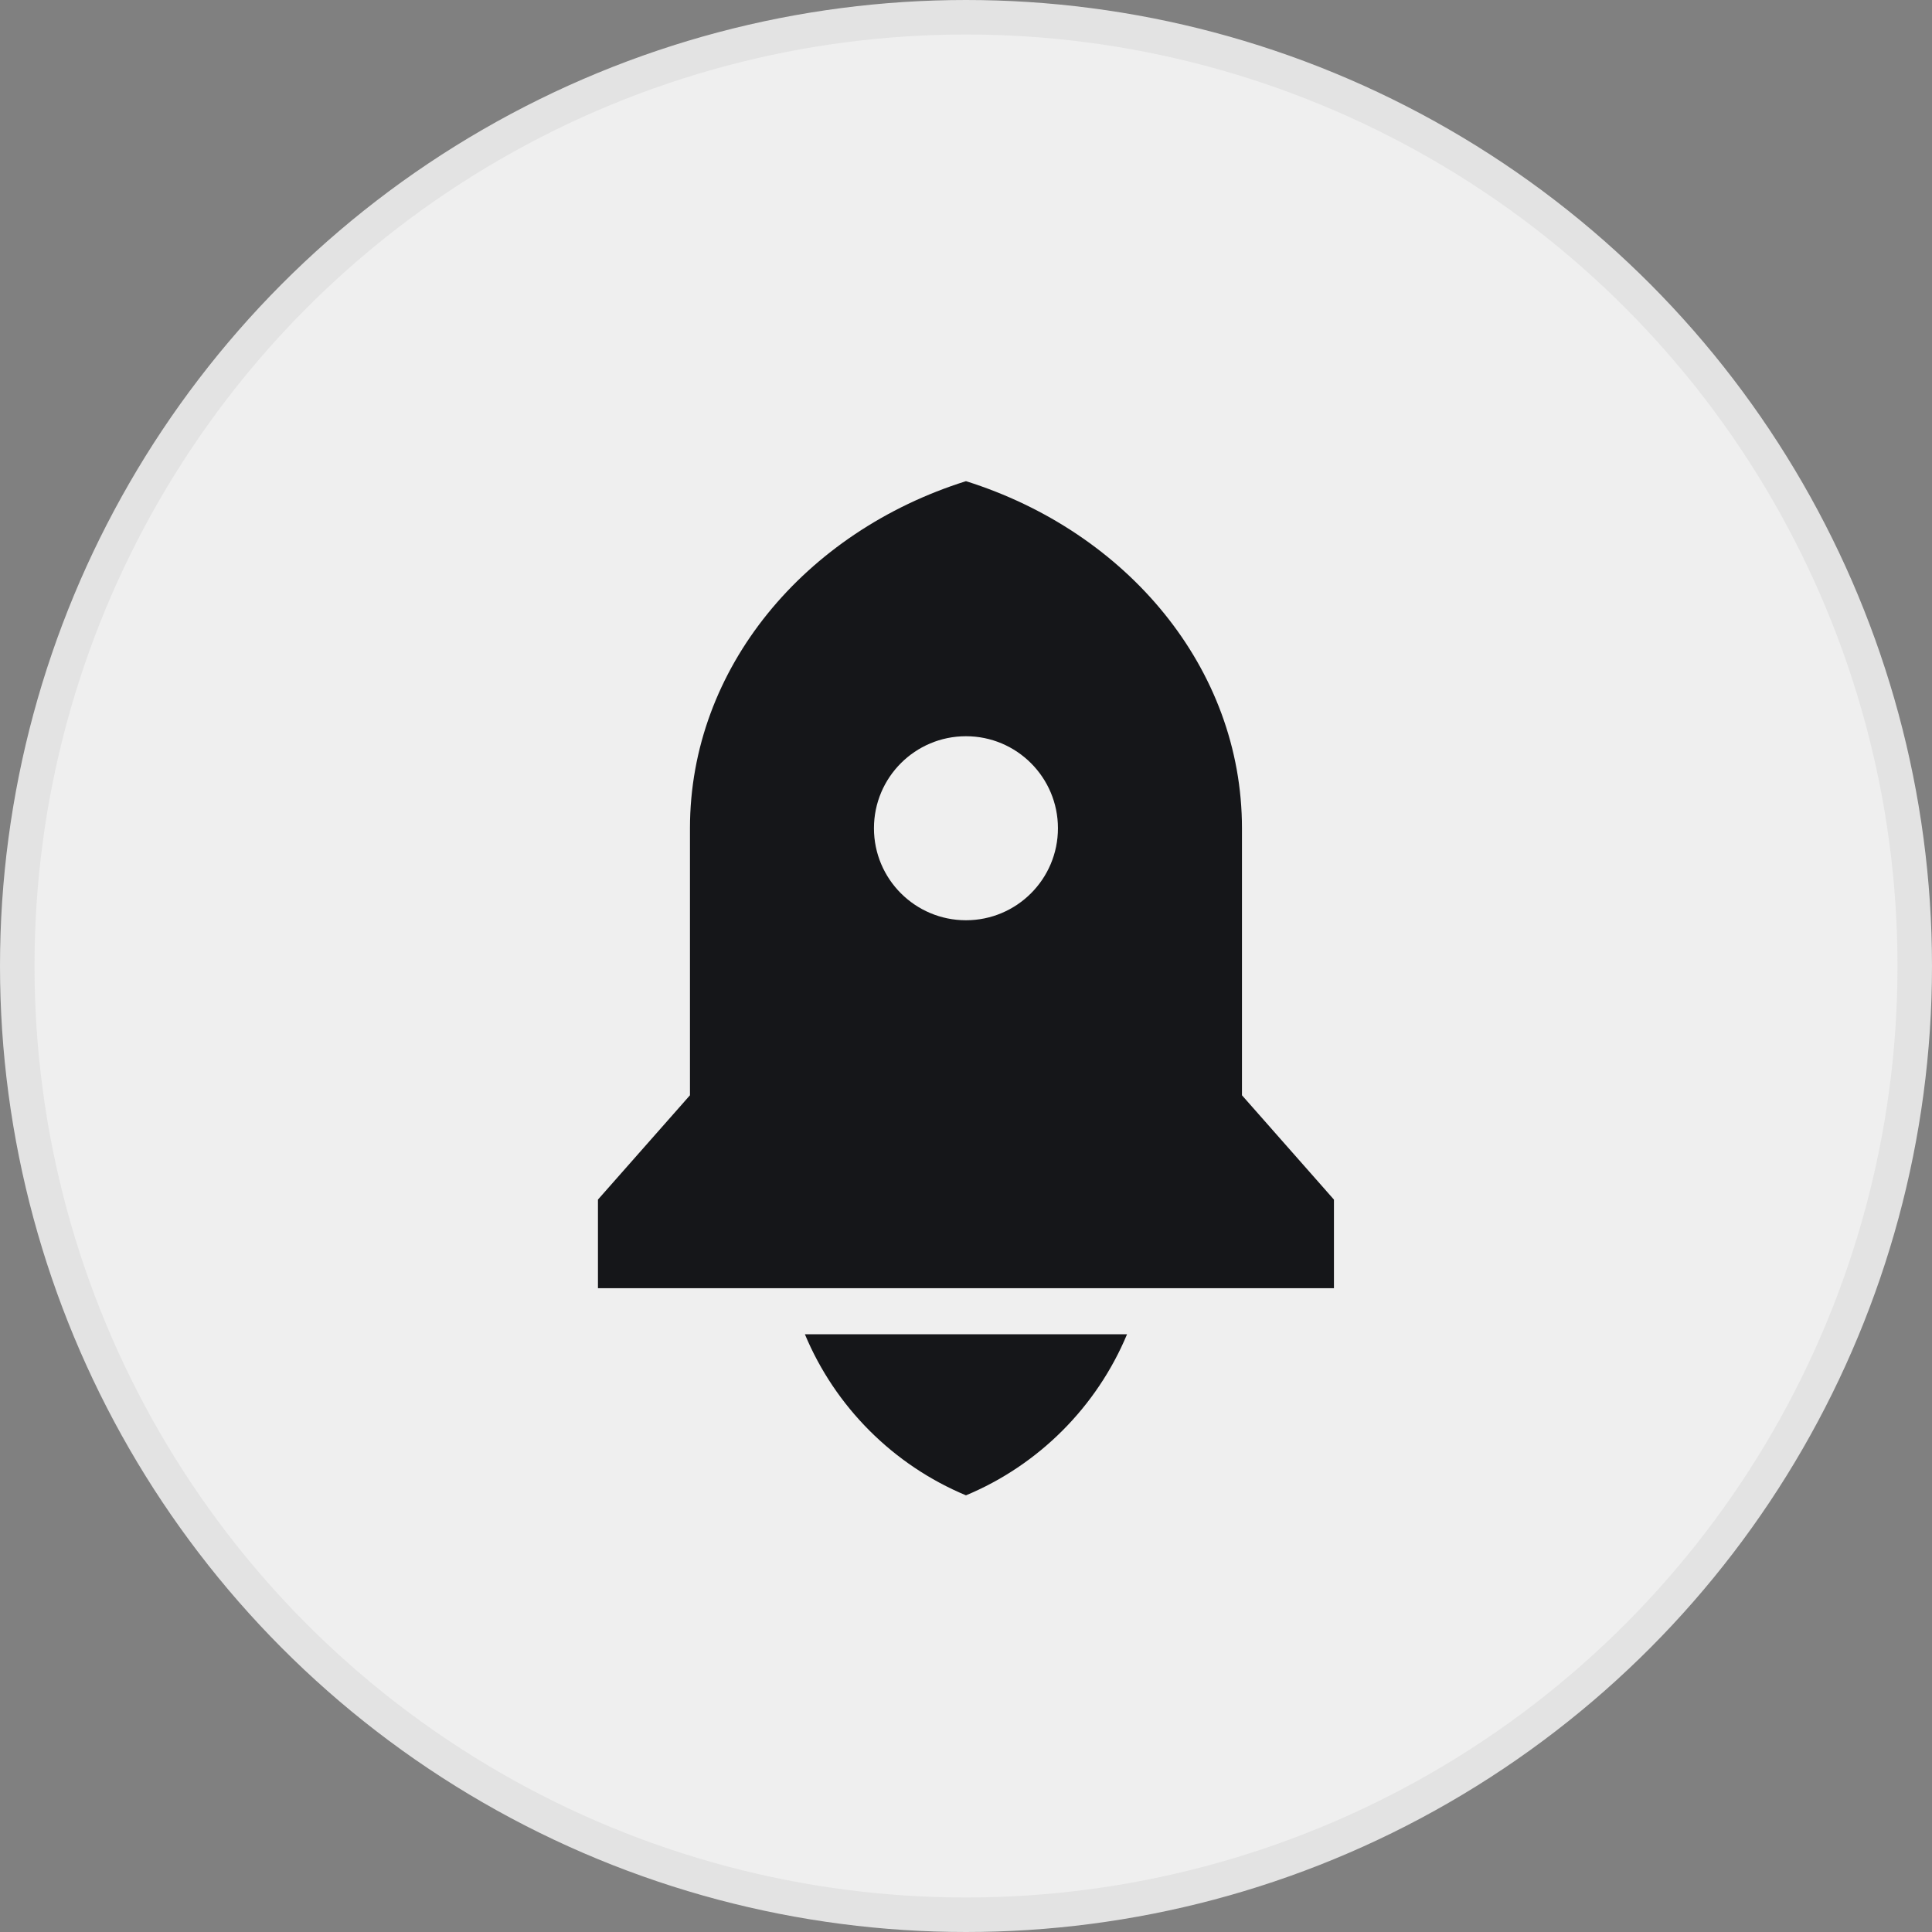
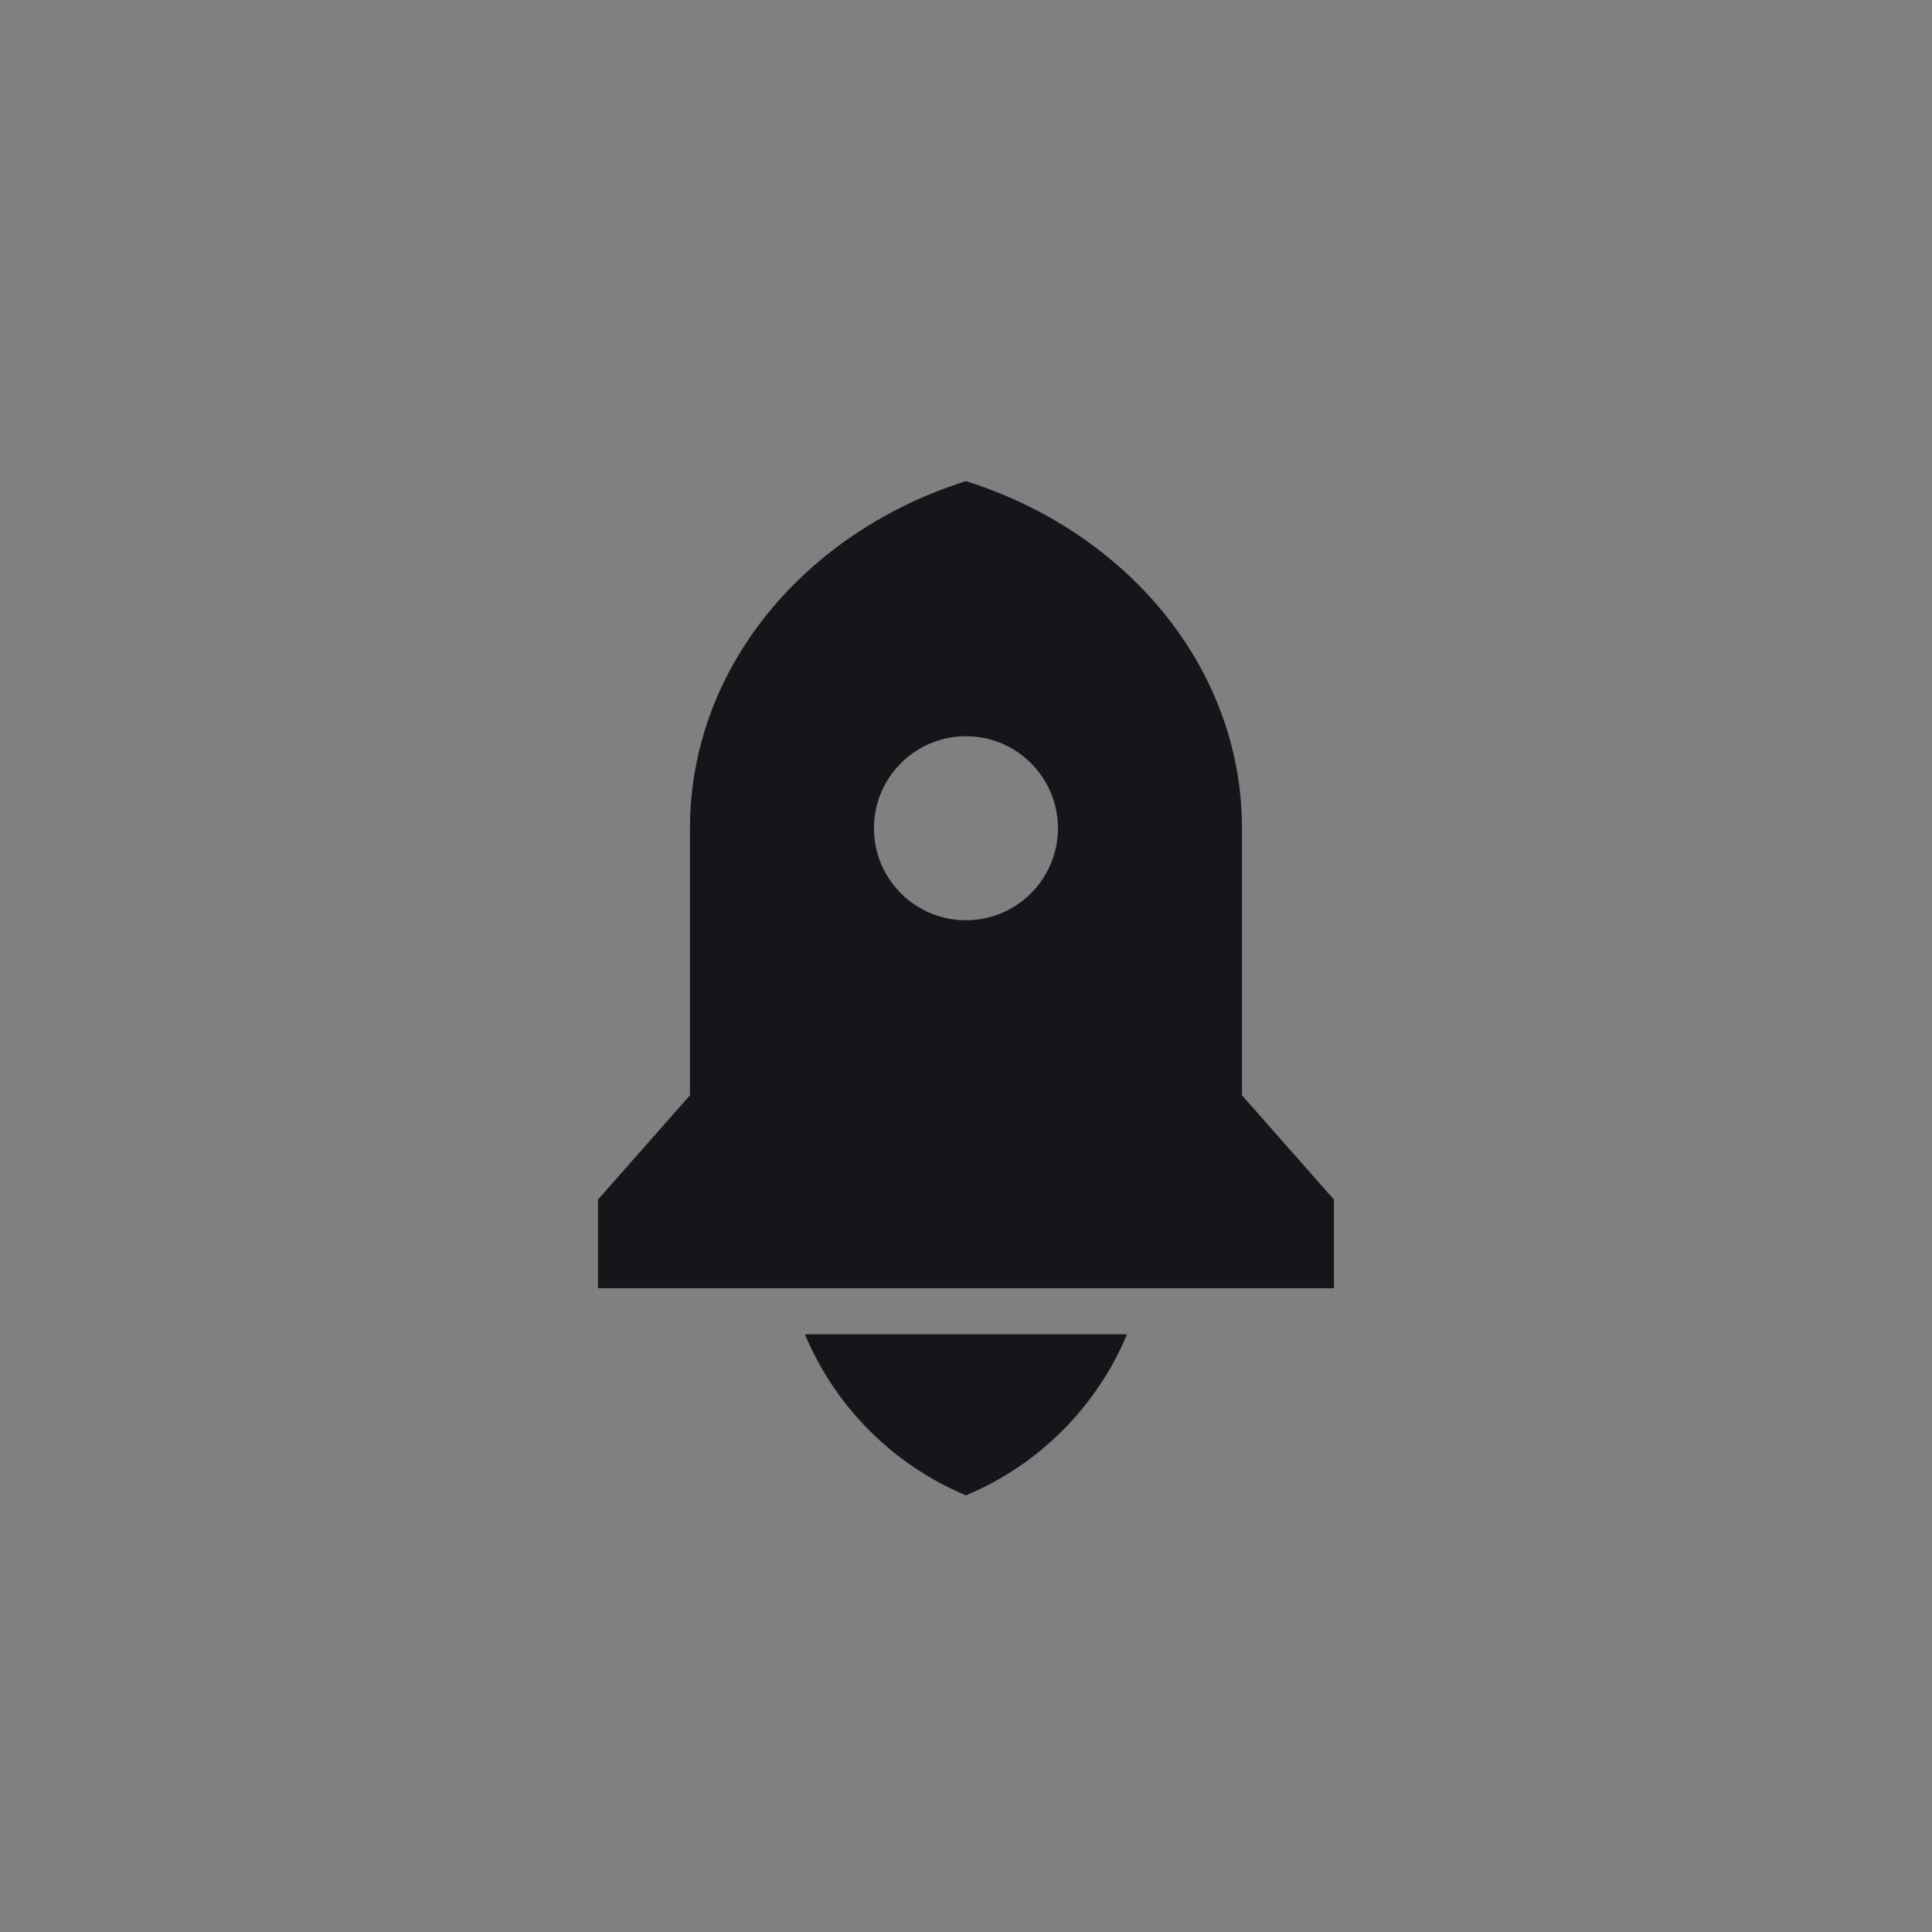
<svg xmlns="http://www.w3.org/2000/svg" width="56" height="56" viewBox="0 0 56 56" fill="none">
  <rect x="0" y="0" width="56" height="56" fill="#808080" stroke="none" />
-   <circle cx="28" cy="28" r="27.5" fill="#EFEFEF" stroke="#E3E3E3" />
  <path d="M23.33 38.674H32.668C31.79 40.779 30.105 42.465 27.999 43.343C25.893 42.465 24.208 40.779 23.33 38.674ZM35.999 31.747L38.665 34.771V37.34H17.332V34.771L19.999 31.747V24.007C19.999 19.363 23.338 15.412 27.999 13.947C32.66 15.412 35.999 19.363 35.999 24.007V31.747ZM27.999 26.674C29.471 26.674 30.665 25.48 30.665 24.007C30.665 22.534 29.471 21.34 27.999 21.34C26.526 21.34 25.332 22.534 25.332 24.007C25.332 25.48 26.526 26.674 27.999 26.674Z" fill="#151619" />
</svg>